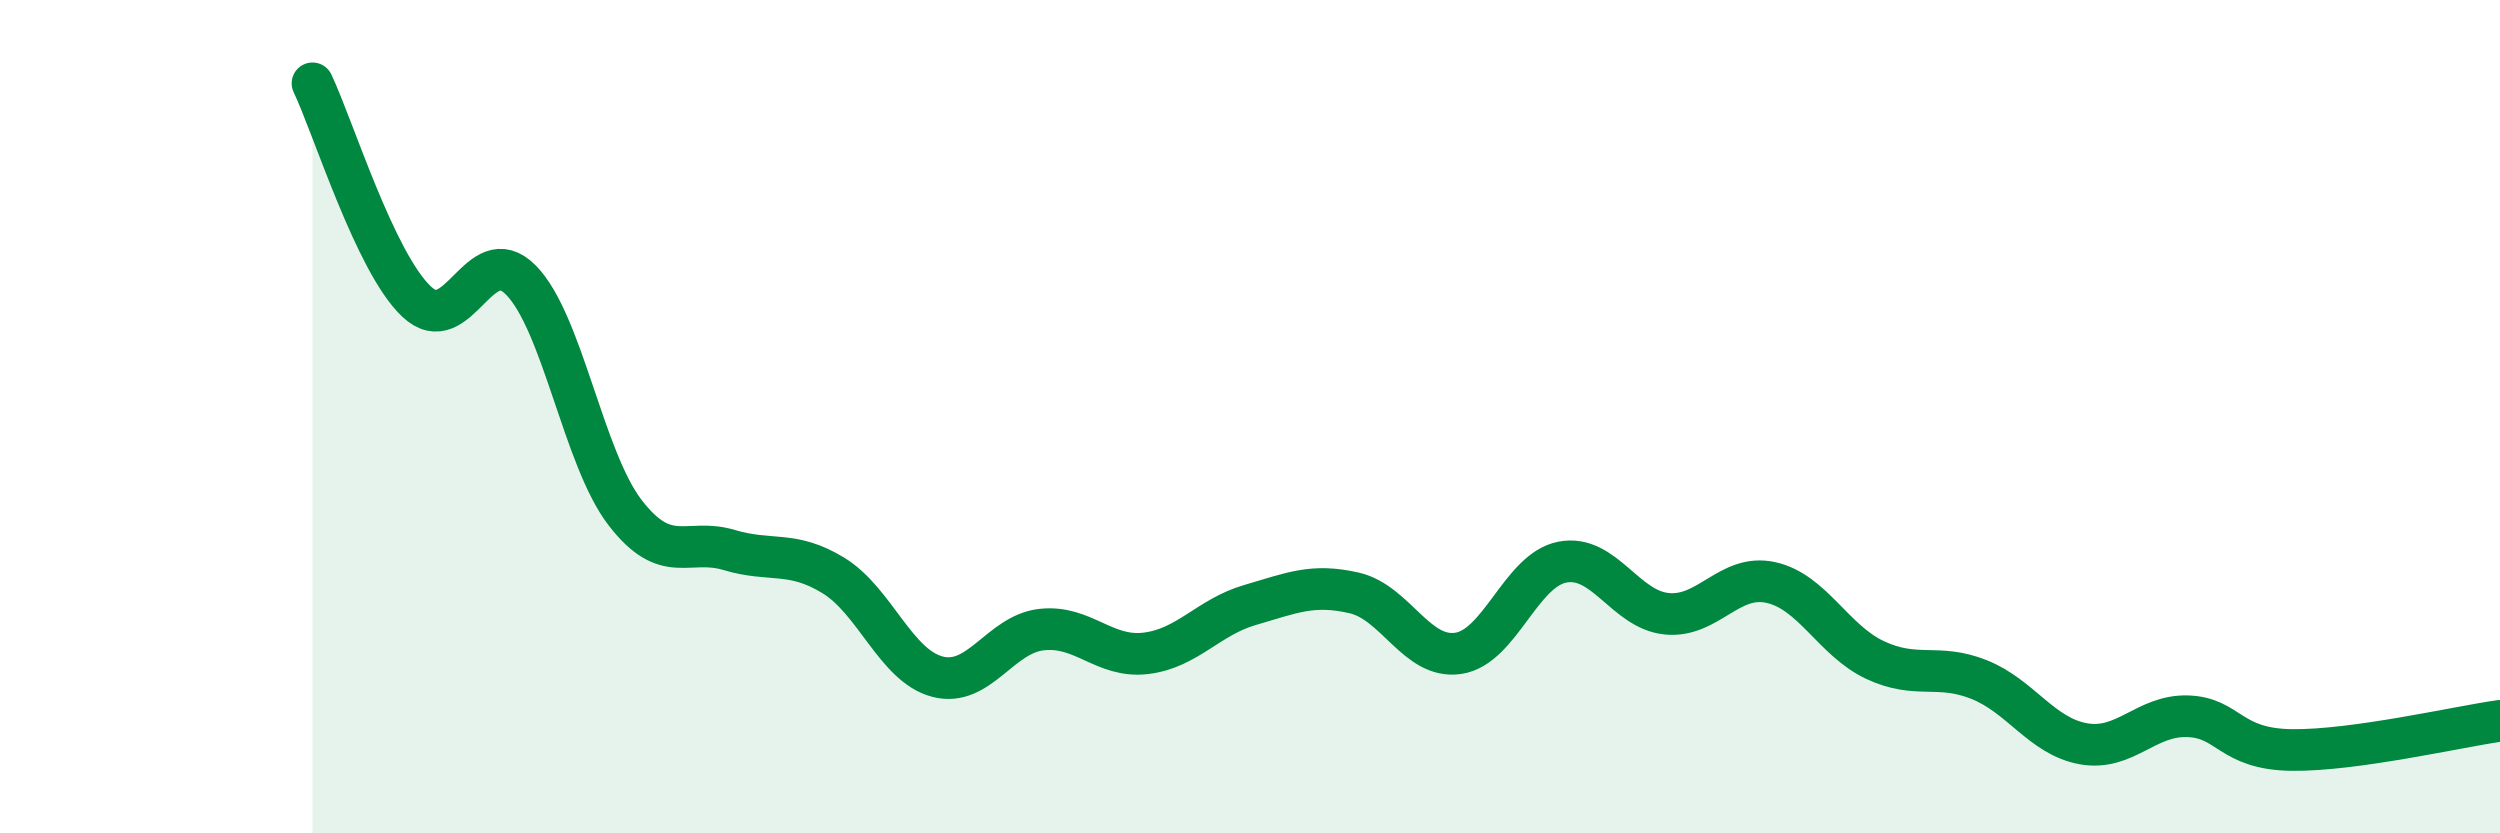
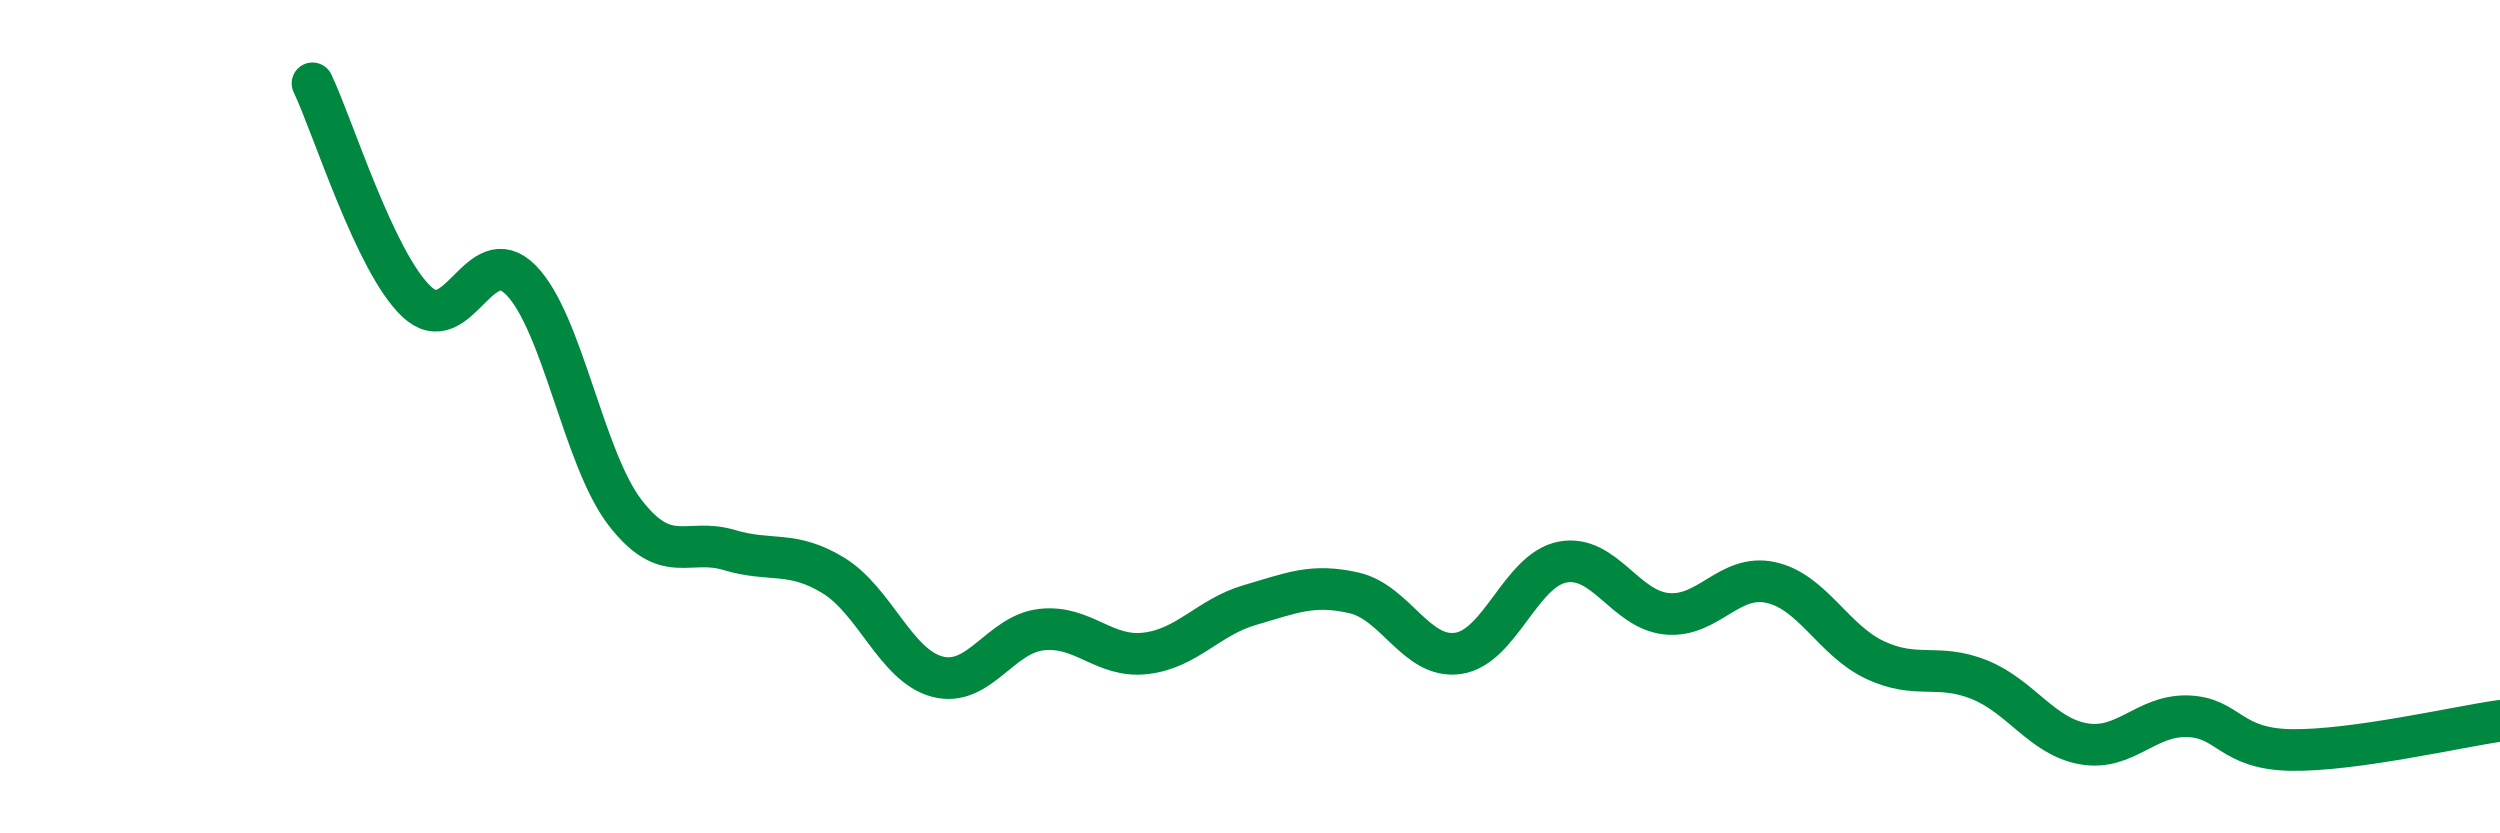
<svg xmlns="http://www.w3.org/2000/svg" width="60" height="20" viewBox="0 0 60 20">
-   <path d="M 7.5,2 C 8,3.05 9,6.3 10,7.24 C 11,8.18 11.5,5.71 12.5,6.72 C 13.5,7.73 14,11 15,12.3 C 16,13.6 16.5,12.9 17.5,13.2 C 18.5,13.5 19,13.2 20,13.81 C 21,14.42 21.5,15.98 22.5,16.24 C 23.5,16.5 24,15.22 25,15.11 C 26,15 26.5,15.8 27.5,15.68 C 28.5,15.56 29,14.81 30,14.52 C 31,14.23 31.5,14 32.5,14.23 C 33.5,14.46 34,15.83 35,15.68 C 36,15.53 36.5,13.68 37.5,13.49 C 38.5,13.3 39,14.63 40,14.73 C 41,14.83 41.5,13.76 42.5,13.98 C 43.5,14.2 44,15.37 45,15.84 C 46,16.31 46.5,15.91 47.5,16.31 C 48.5,16.71 49,17.67 50,17.85 C 51,18.03 51.5,17.16 52.5,17.19 C 53.5,17.22 53.5,17.98 55,18 C 56.5,18.02 59,17.44 60,17.3L60 20L7.5 20Z" fill="#008740" opacity="0.1" stroke-linecap="round" stroke-linejoin="round" />
  <path d="M 7.5,2 C 8,3.05 9,6.3 10,7.24 C 11,8.18 11.5,5.71 12.5,6.72 C 13.5,7.73 14,11 15,12.3 C 16,13.6 16.5,12.9 17.5,13.2 C 18.5,13.5 19,13.2 20,13.81 C 21,14.42 21.5,15.98 22.5,16.24 C 23.5,16.5 24,15.22 25,15.11 C 26,15 26.5,15.8 27.5,15.68 C 28.5,15.56 29,14.81 30,14.52 C 31,14.23 31.5,14 32.5,14.23 C 33.5,14.46 34,15.83 35,15.68 C 36,15.53 36.5,13.68 37.5,13.49 C 38.5,13.3 39,14.63 40,14.73 C 41,14.83 41.5,13.76 42.5,13.98 C 43.5,14.2 44,15.37 45,15.84 C 46,16.31 46.5,15.91 47.5,16.31 C 48.5,16.71 49,17.67 50,17.85 C 51,18.03 51.5,17.16 52.5,17.19 C 53.5,17.22 53.5,17.98 55,18 C 56.5,18.02 59,17.44 60,17.3" stroke="#008740" stroke-width="1" fill="none" stroke-linecap="round" stroke-linejoin="round" />
</svg>